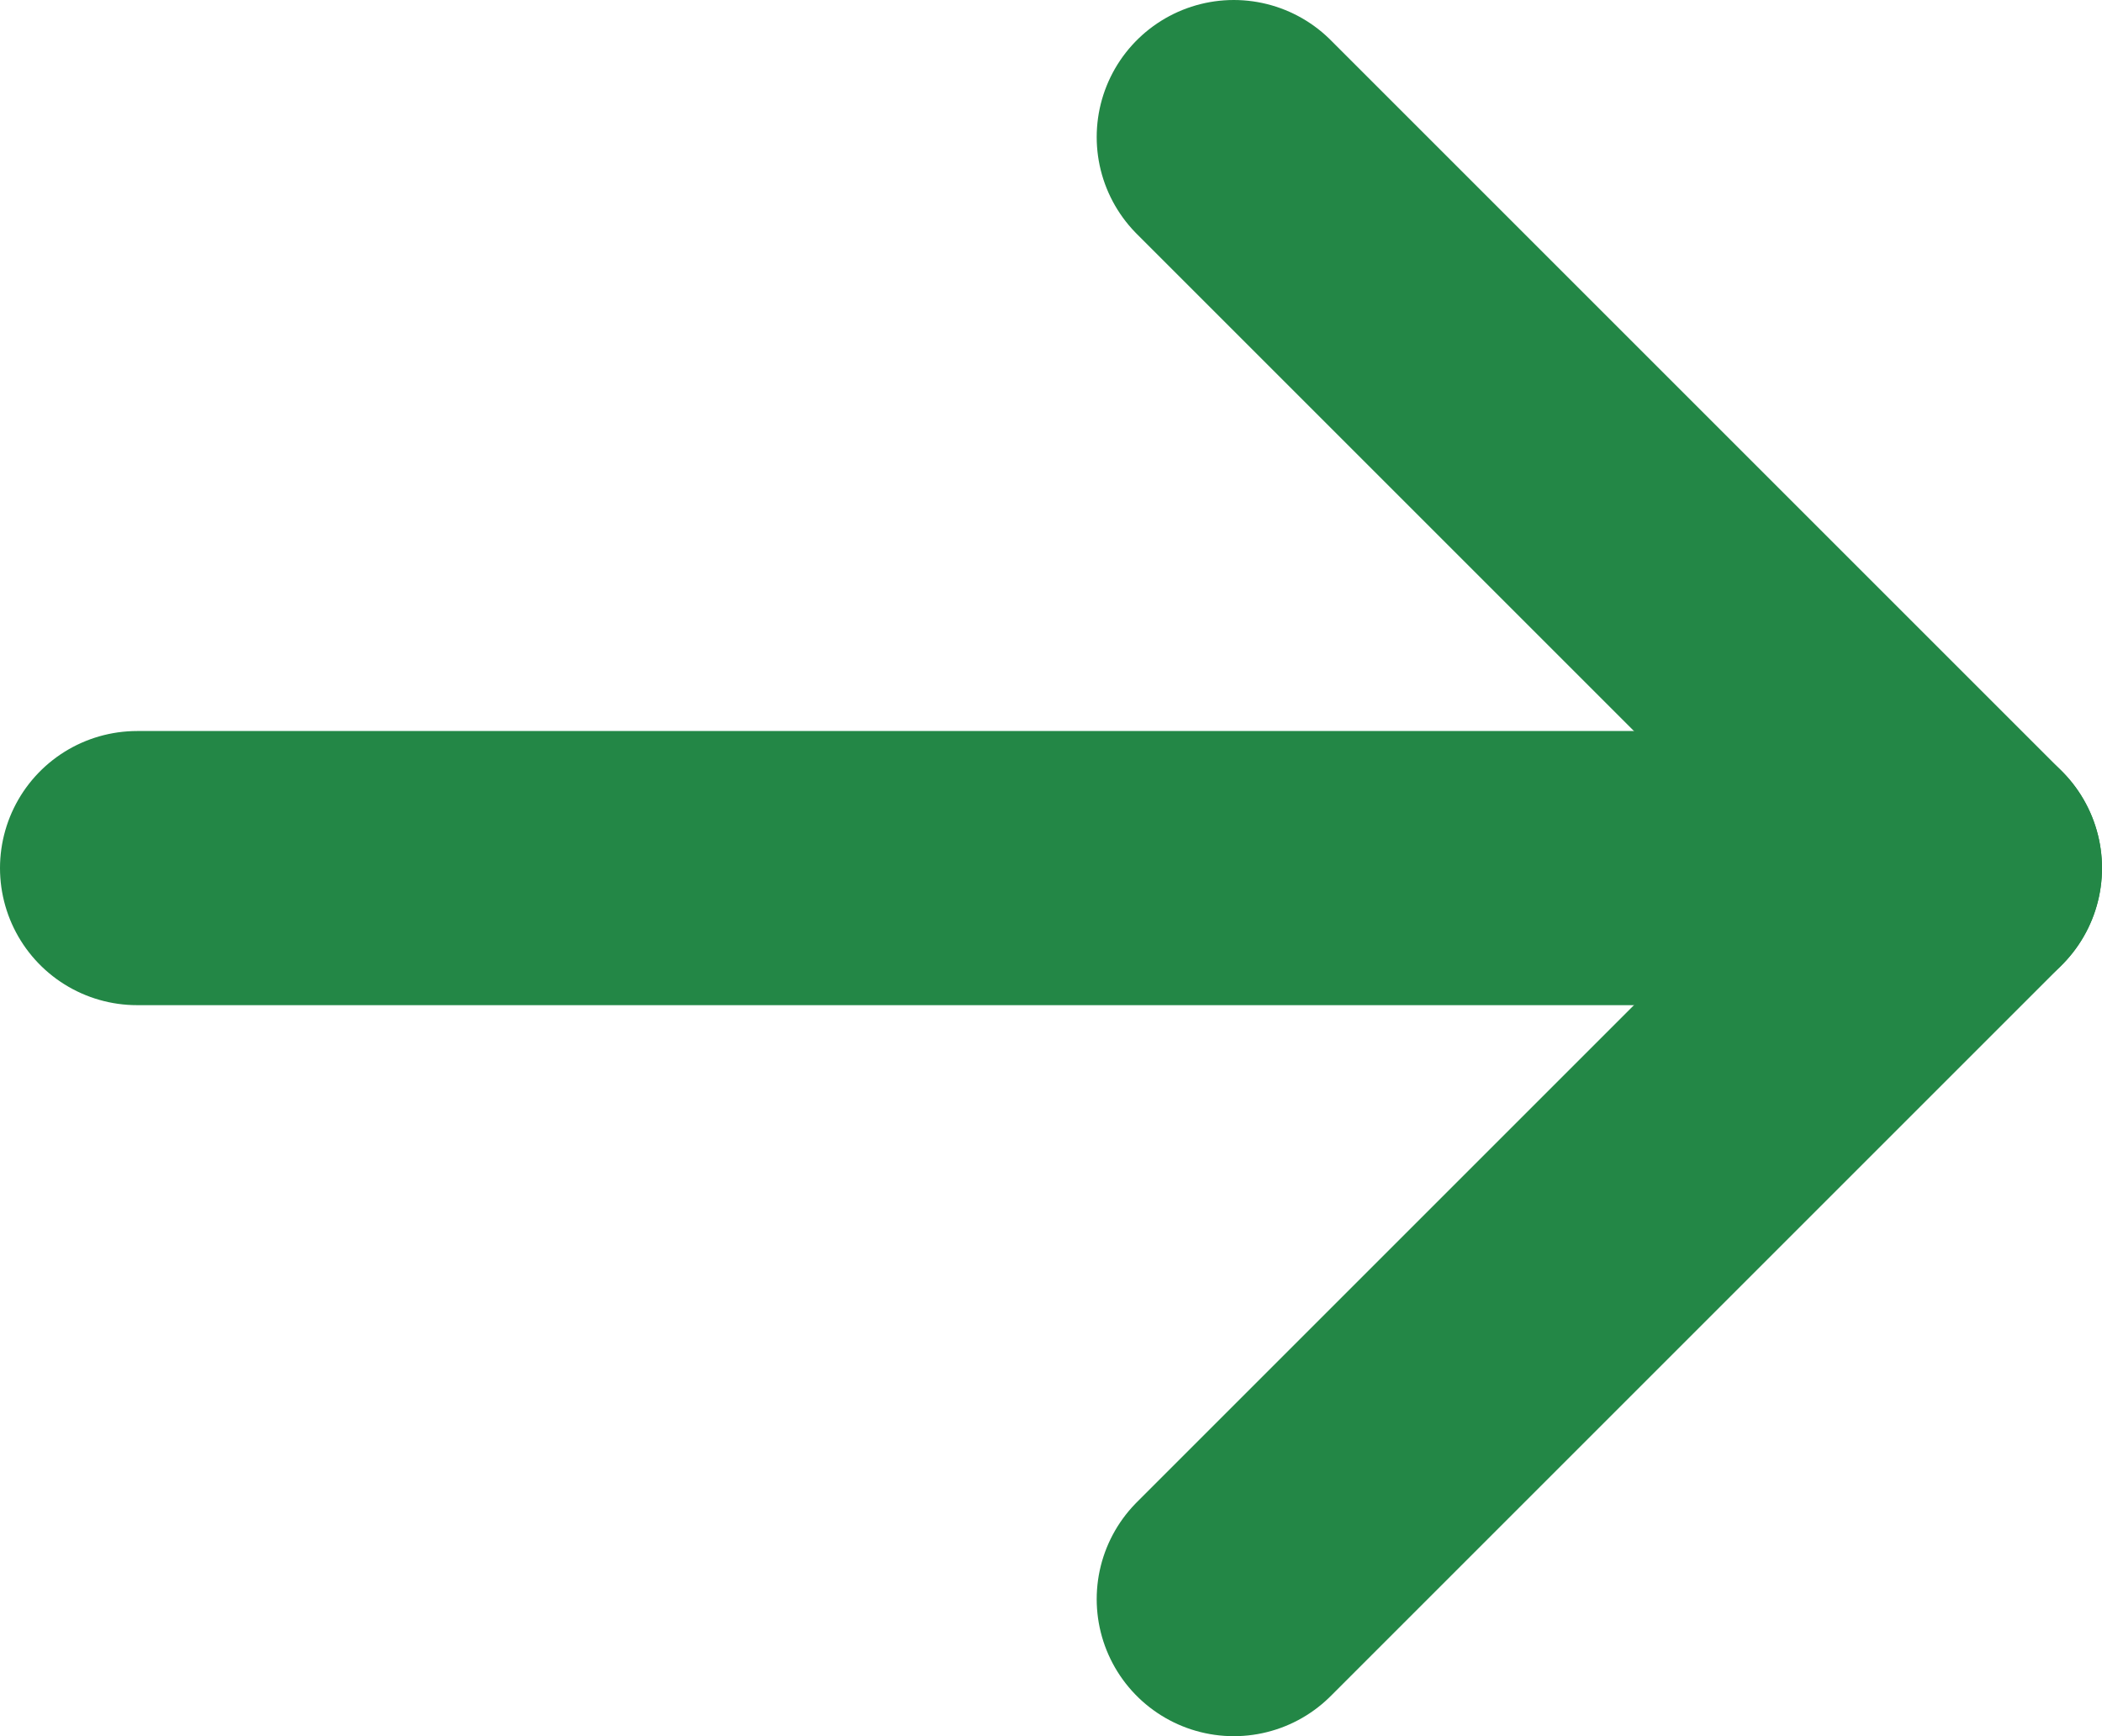
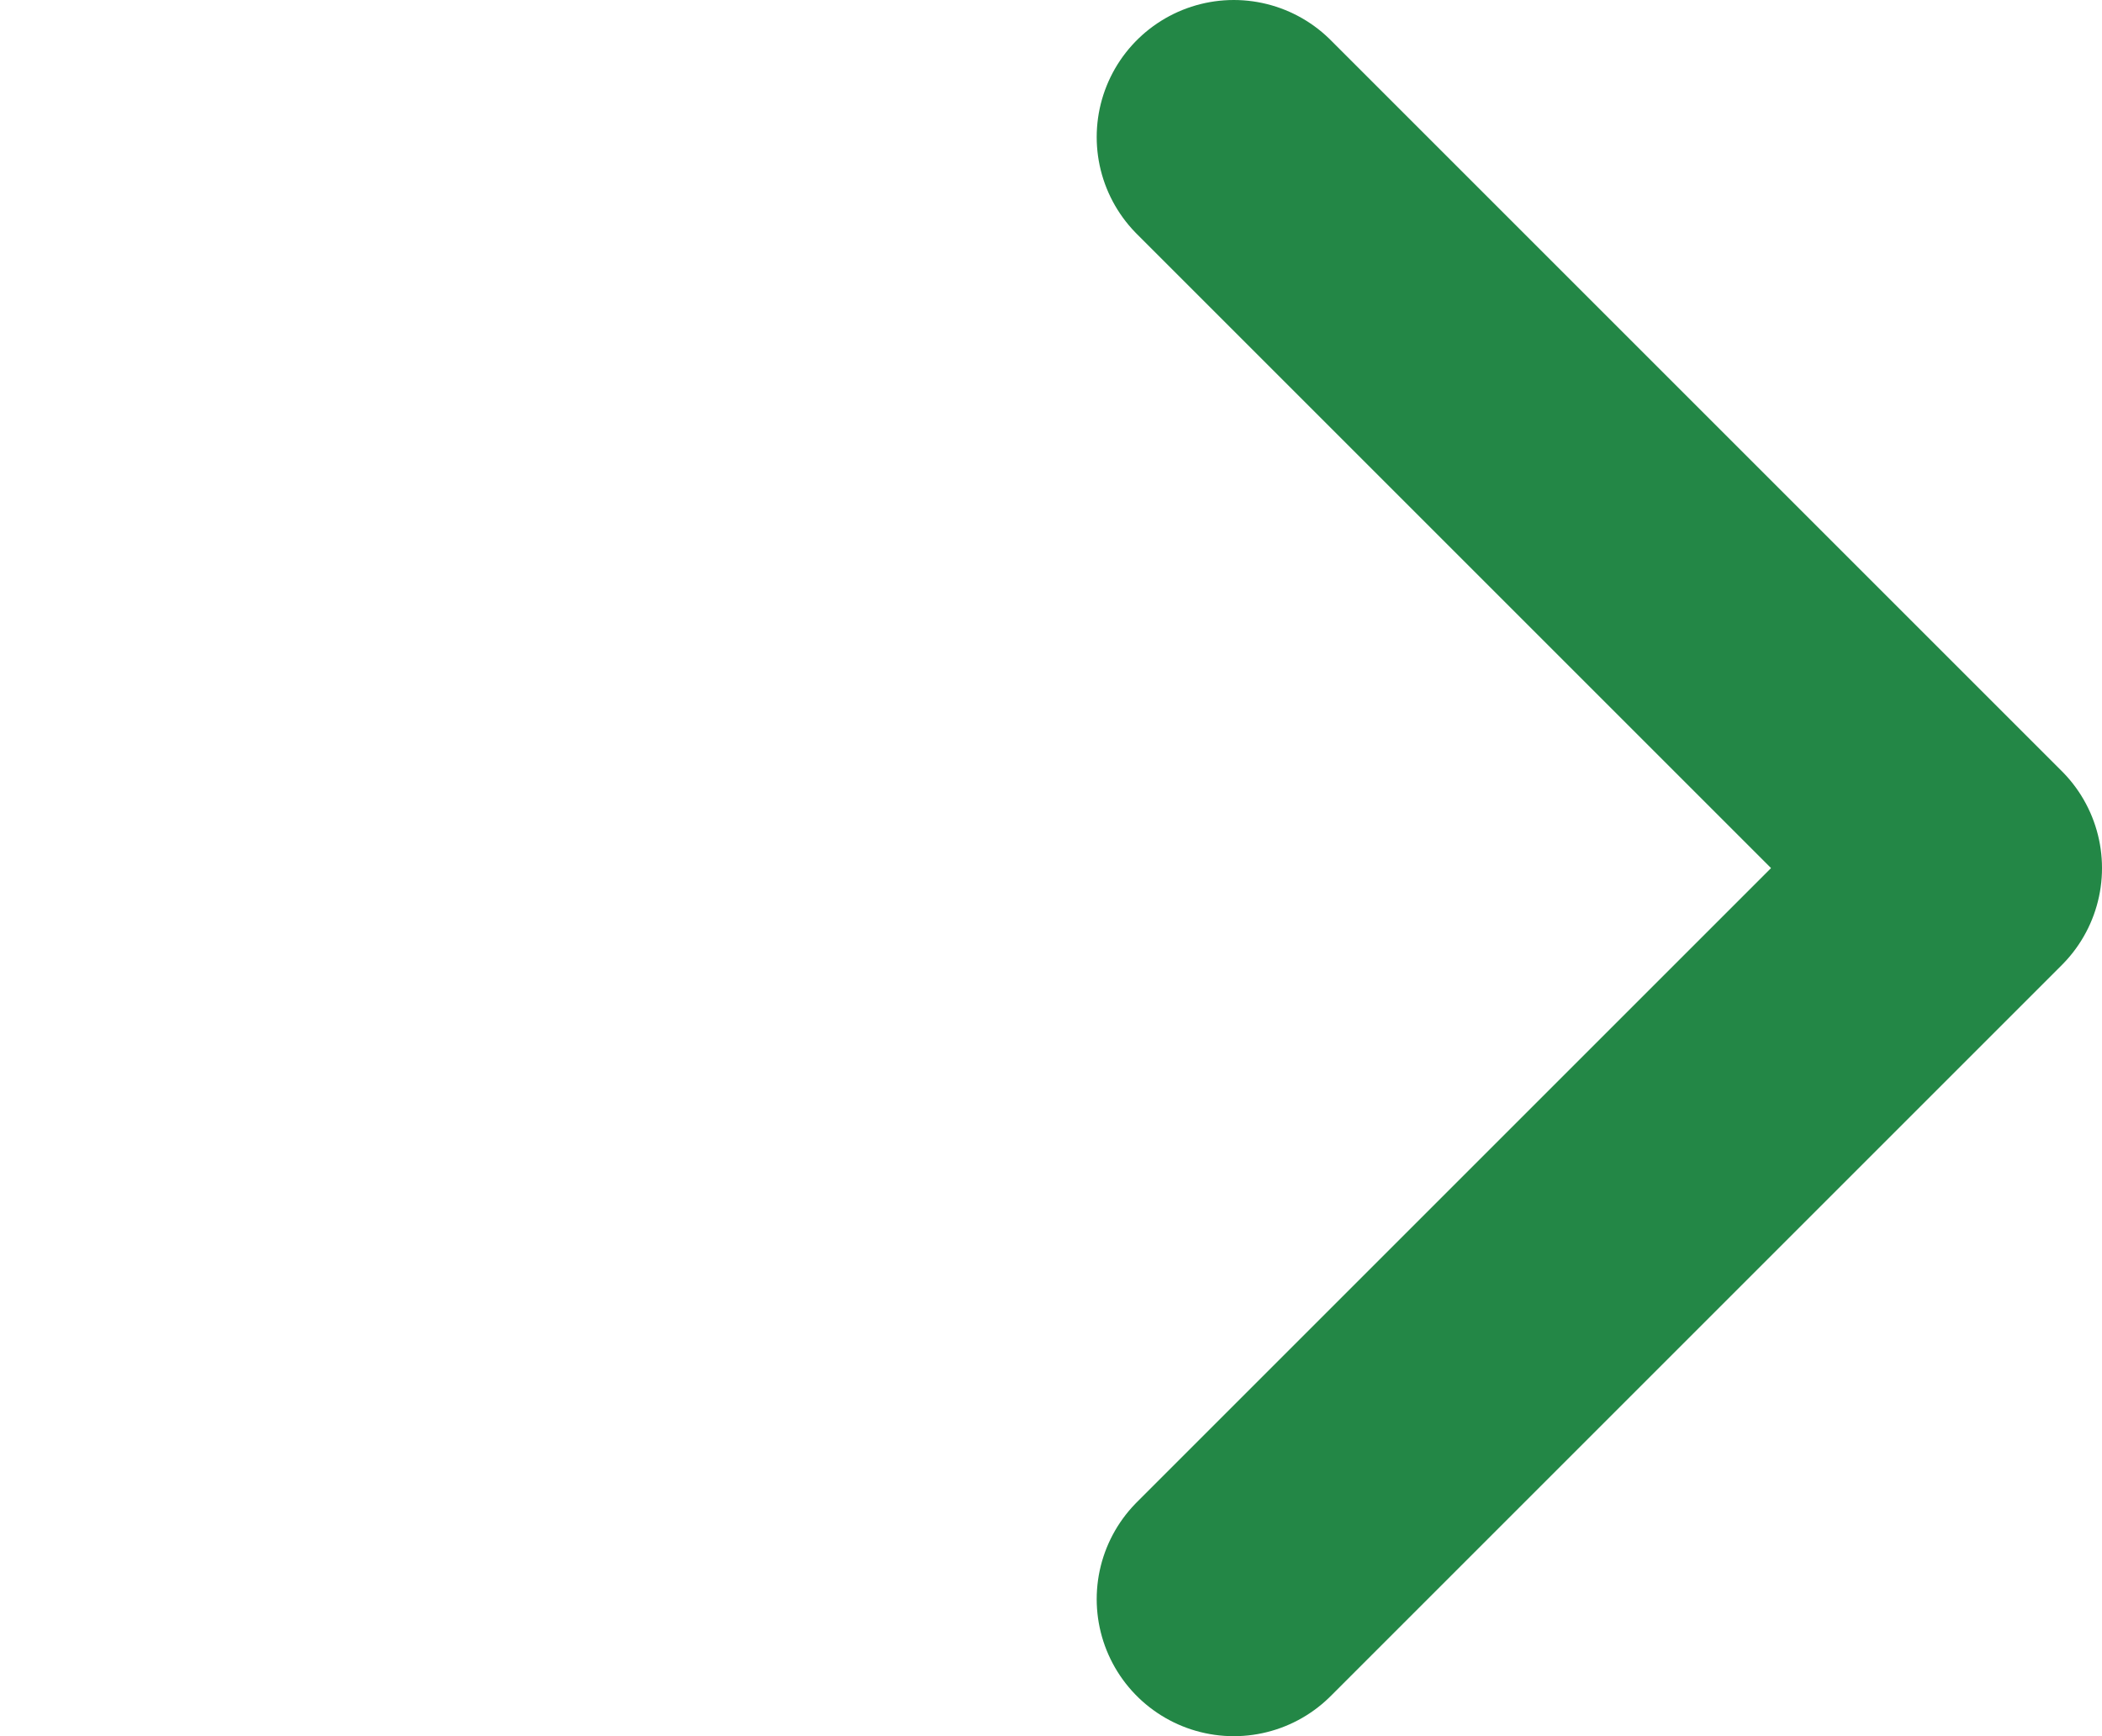
<svg xmlns="http://www.w3.org/2000/svg" id="Layer_2" viewBox="0 0 11.5 9.5">
  <defs>
    <style>.cls-1{fill:none;stroke:#238746;stroke-linecap:round;stroke-linejoin:round;stroke-width:1.5px;}</style>
  </defs>
  <g id="Layer_2-2">
    <g id="Layer_1-2">
-       <path class="cls-1" d="m10.75,4.75H.75" />
      <path class="cls-1" d="m6.75.75l4,4-4,4" />
    </g>
  </g>
</svg>